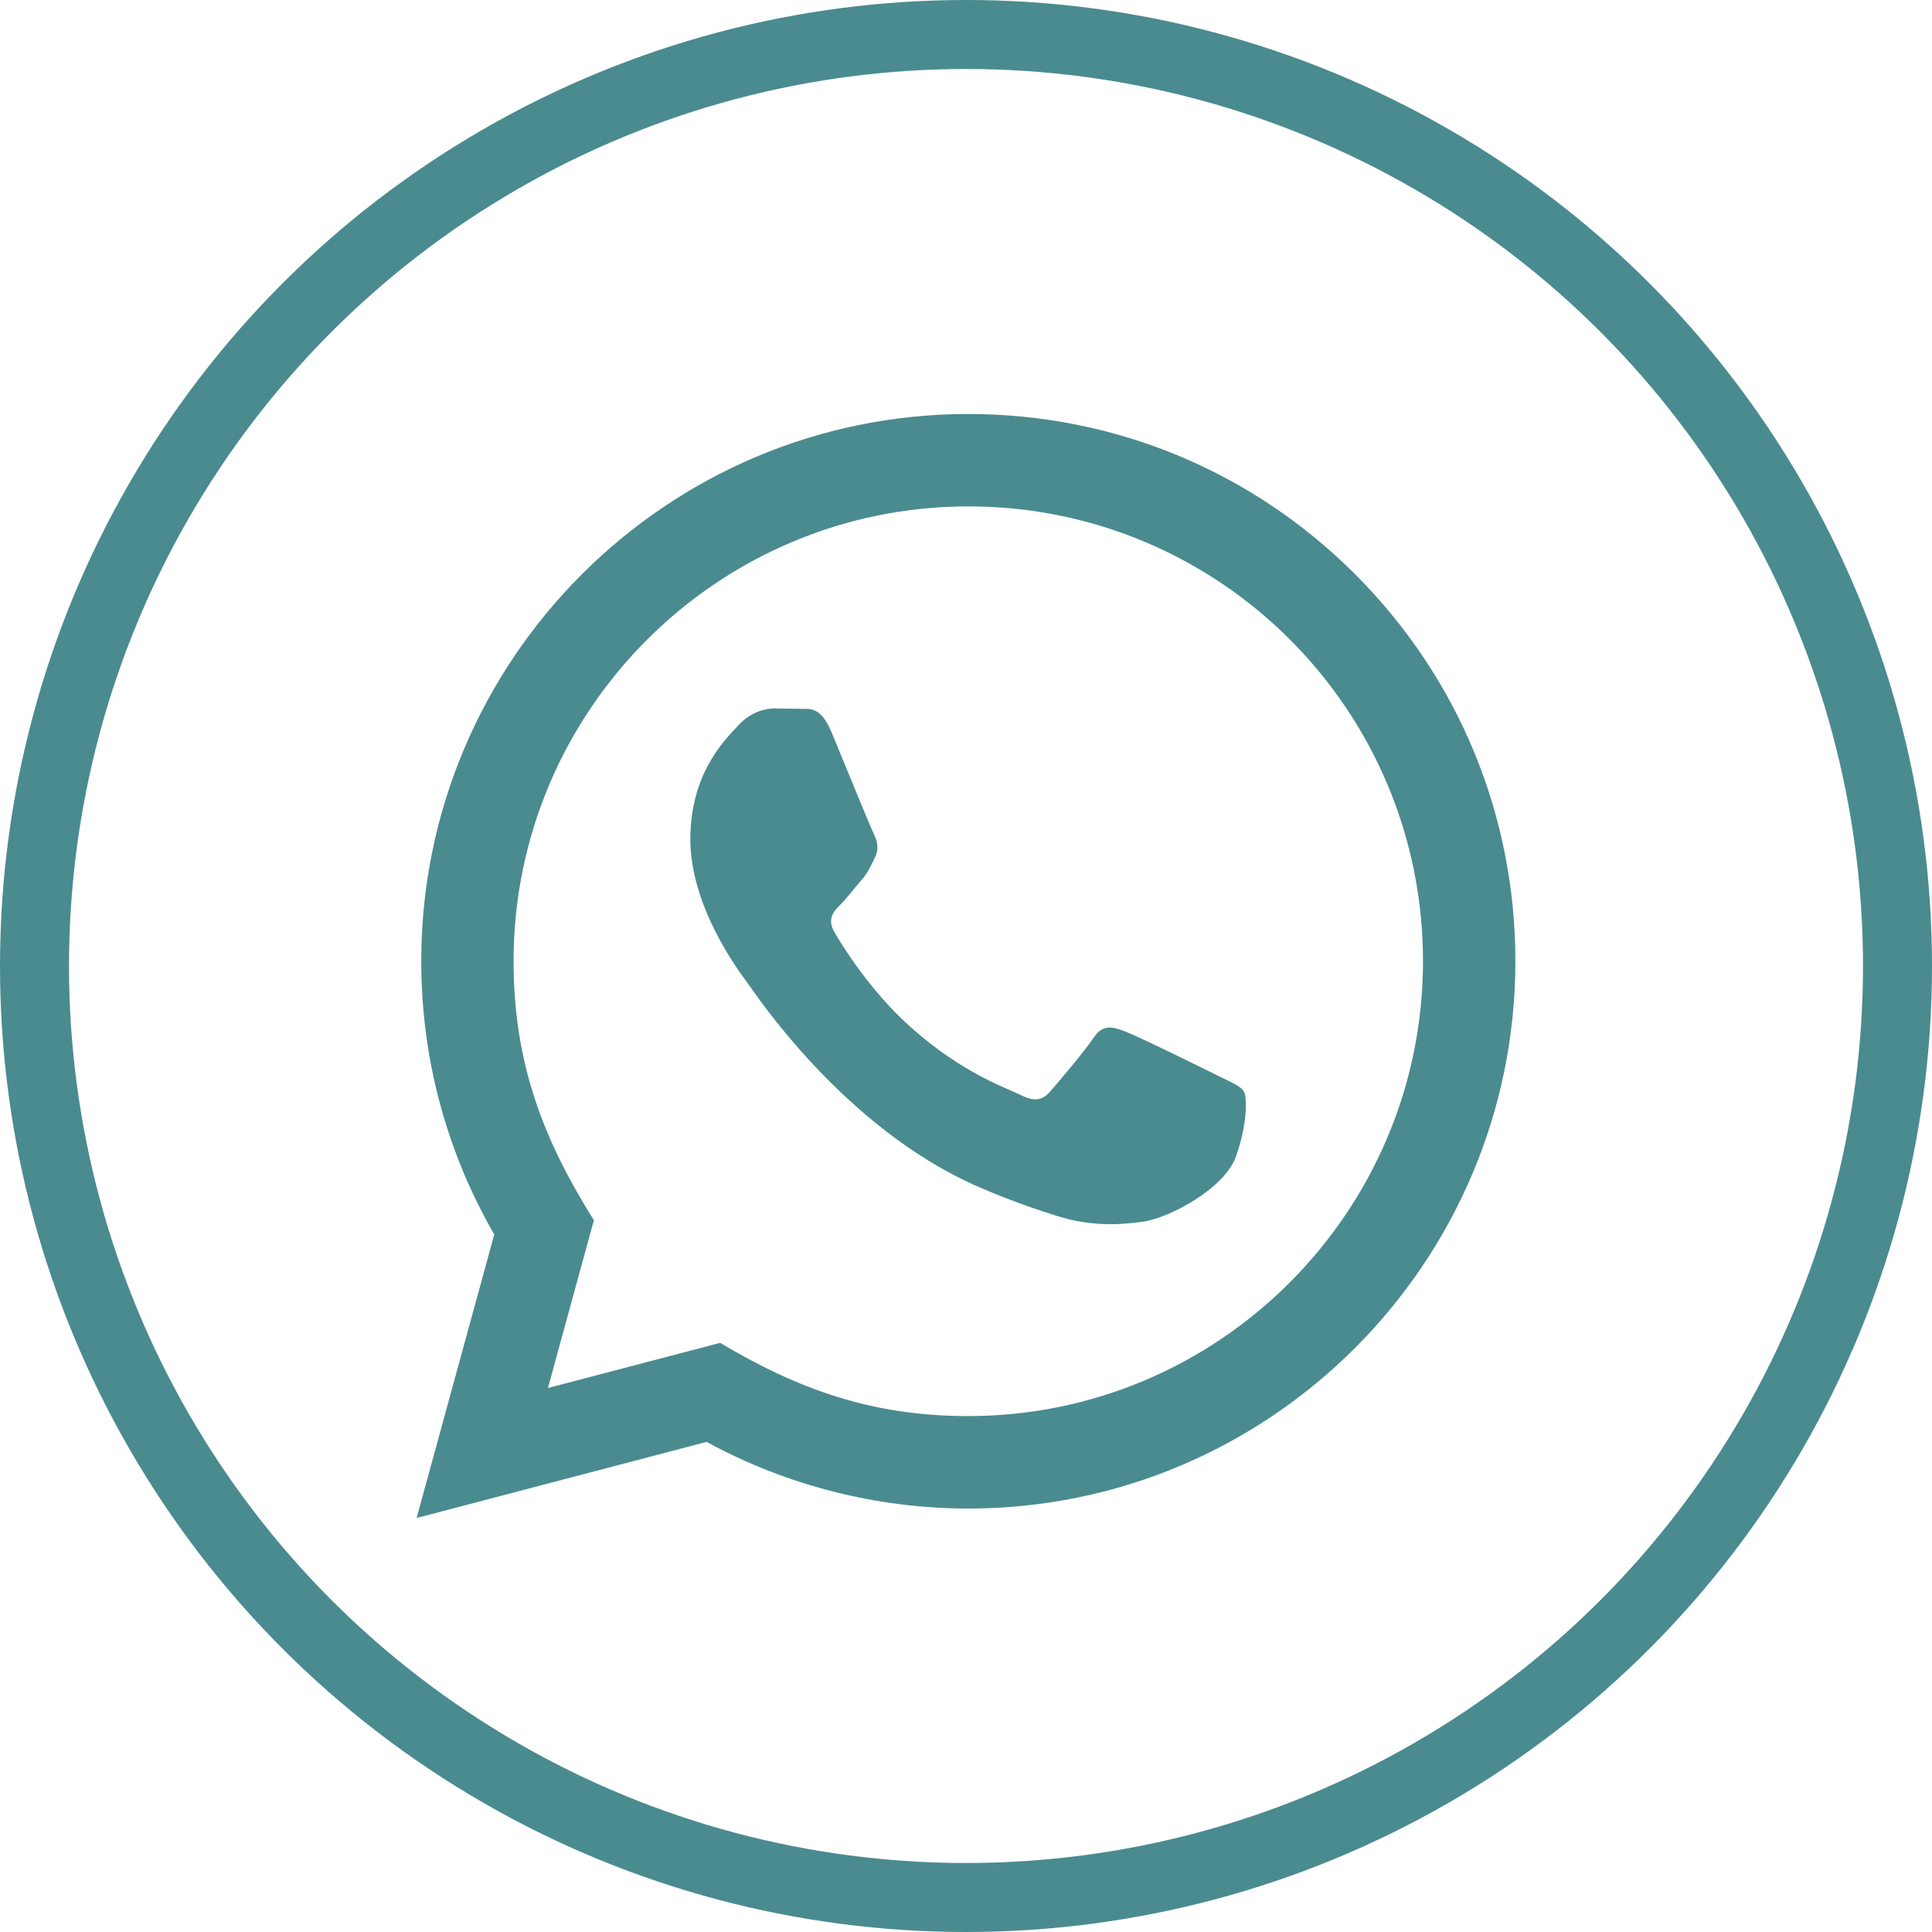
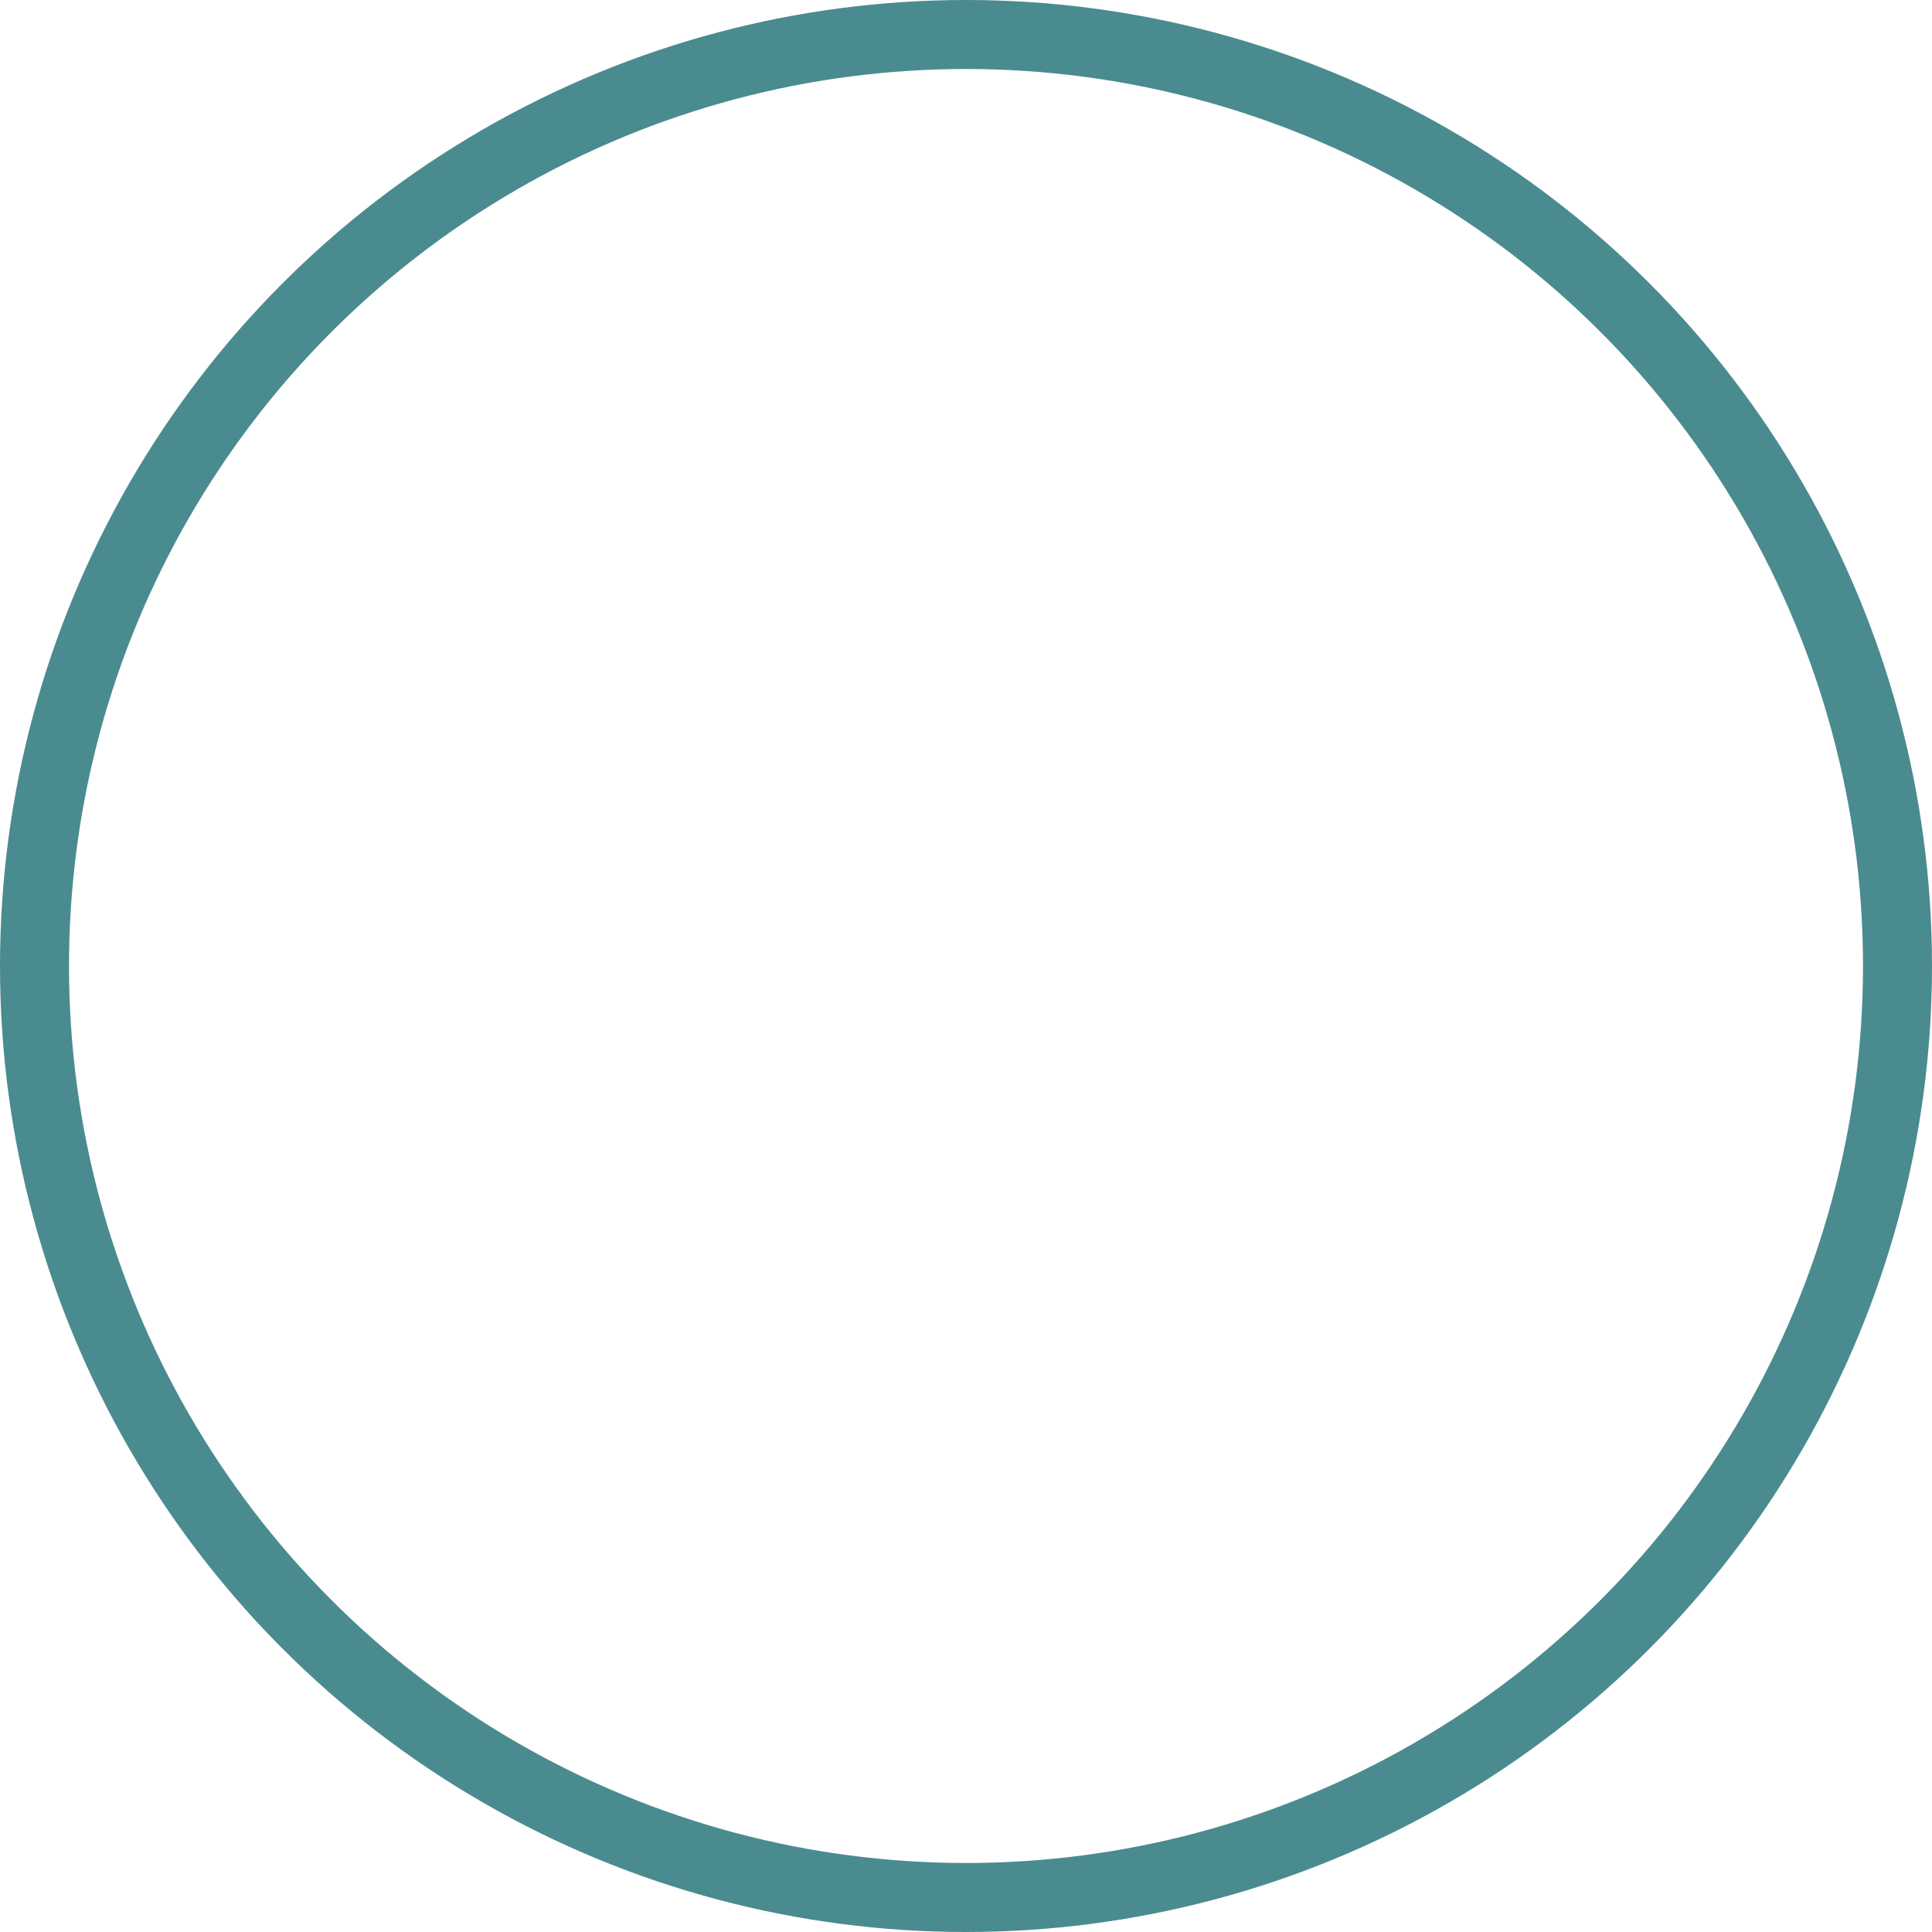
<svg xmlns="http://www.w3.org/2000/svg" width="28" height="28" viewBox="0 0 28 28" fill="none">
  <circle cx="14" cy="14" r="13.5" stroke="#4A8B90" />
-   <path d="M6.038 22L7.163 17.891C6.469 16.689 6.104 15.325 6.105 13.927C6.107 9.557 9.663 6 14.033 6C16.154 6.001 18.145 6.827 19.642 8.325C21.139 9.824 21.963 11.816 21.962 13.935C21.96 18.306 18.403 21.863 14.033 21.863C12.707 21.862 11.399 21.529 10.241 20.897L6.038 22ZM10.436 19.462C11.553 20.125 12.62 20.523 14.031 20.523C17.663 20.523 20.621 17.567 20.623 13.933C20.625 10.292 17.68 7.34 14.036 7.339C10.401 7.339 7.445 10.295 7.443 13.928C7.443 15.411 7.877 16.522 8.607 17.684L7.941 20.116L10.436 19.462ZM18.027 15.819C17.978 15.737 17.846 15.687 17.647 15.588C17.449 15.489 16.475 15.009 16.293 14.943C16.112 14.877 15.98 14.844 15.847 15.043C15.715 15.241 15.335 15.687 15.22 15.819C15.105 15.951 14.989 15.968 14.791 15.869C14.593 15.769 13.954 15.561 13.197 14.885C12.609 14.36 12.211 13.711 12.095 13.513C11.98 13.315 12.083 13.207 12.182 13.109C12.271 13.02 12.38 12.877 12.479 12.761C12.58 12.647 12.613 12.564 12.679 12.431C12.745 12.299 12.713 12.183 12.663 12.084C12.613 11.985 12.217 11.01 12.052 10.613C11.891 10.227 11.727 10.279 11.606 10.273L11.226 10.267C11.094 10.267 10.879 10.316 10.698 10.515C10.517 10.713 10.005 11.192 10.005 12.167C10.005 13.143 10.715 14.085 10.813 14.217C10.913 14.349 12.21 16.35 14.197 17.208C14.67 17.412 15.039 17.534 15.327 17.625C15.801 17.776 16.233 17.755 16.575 17.704C16.955 17.647 17.747 17.225 17.912 16.762C18.077 16.299 18.077 15.902 18.027 15.819Z" fill="#4A8B90" />
</svg>